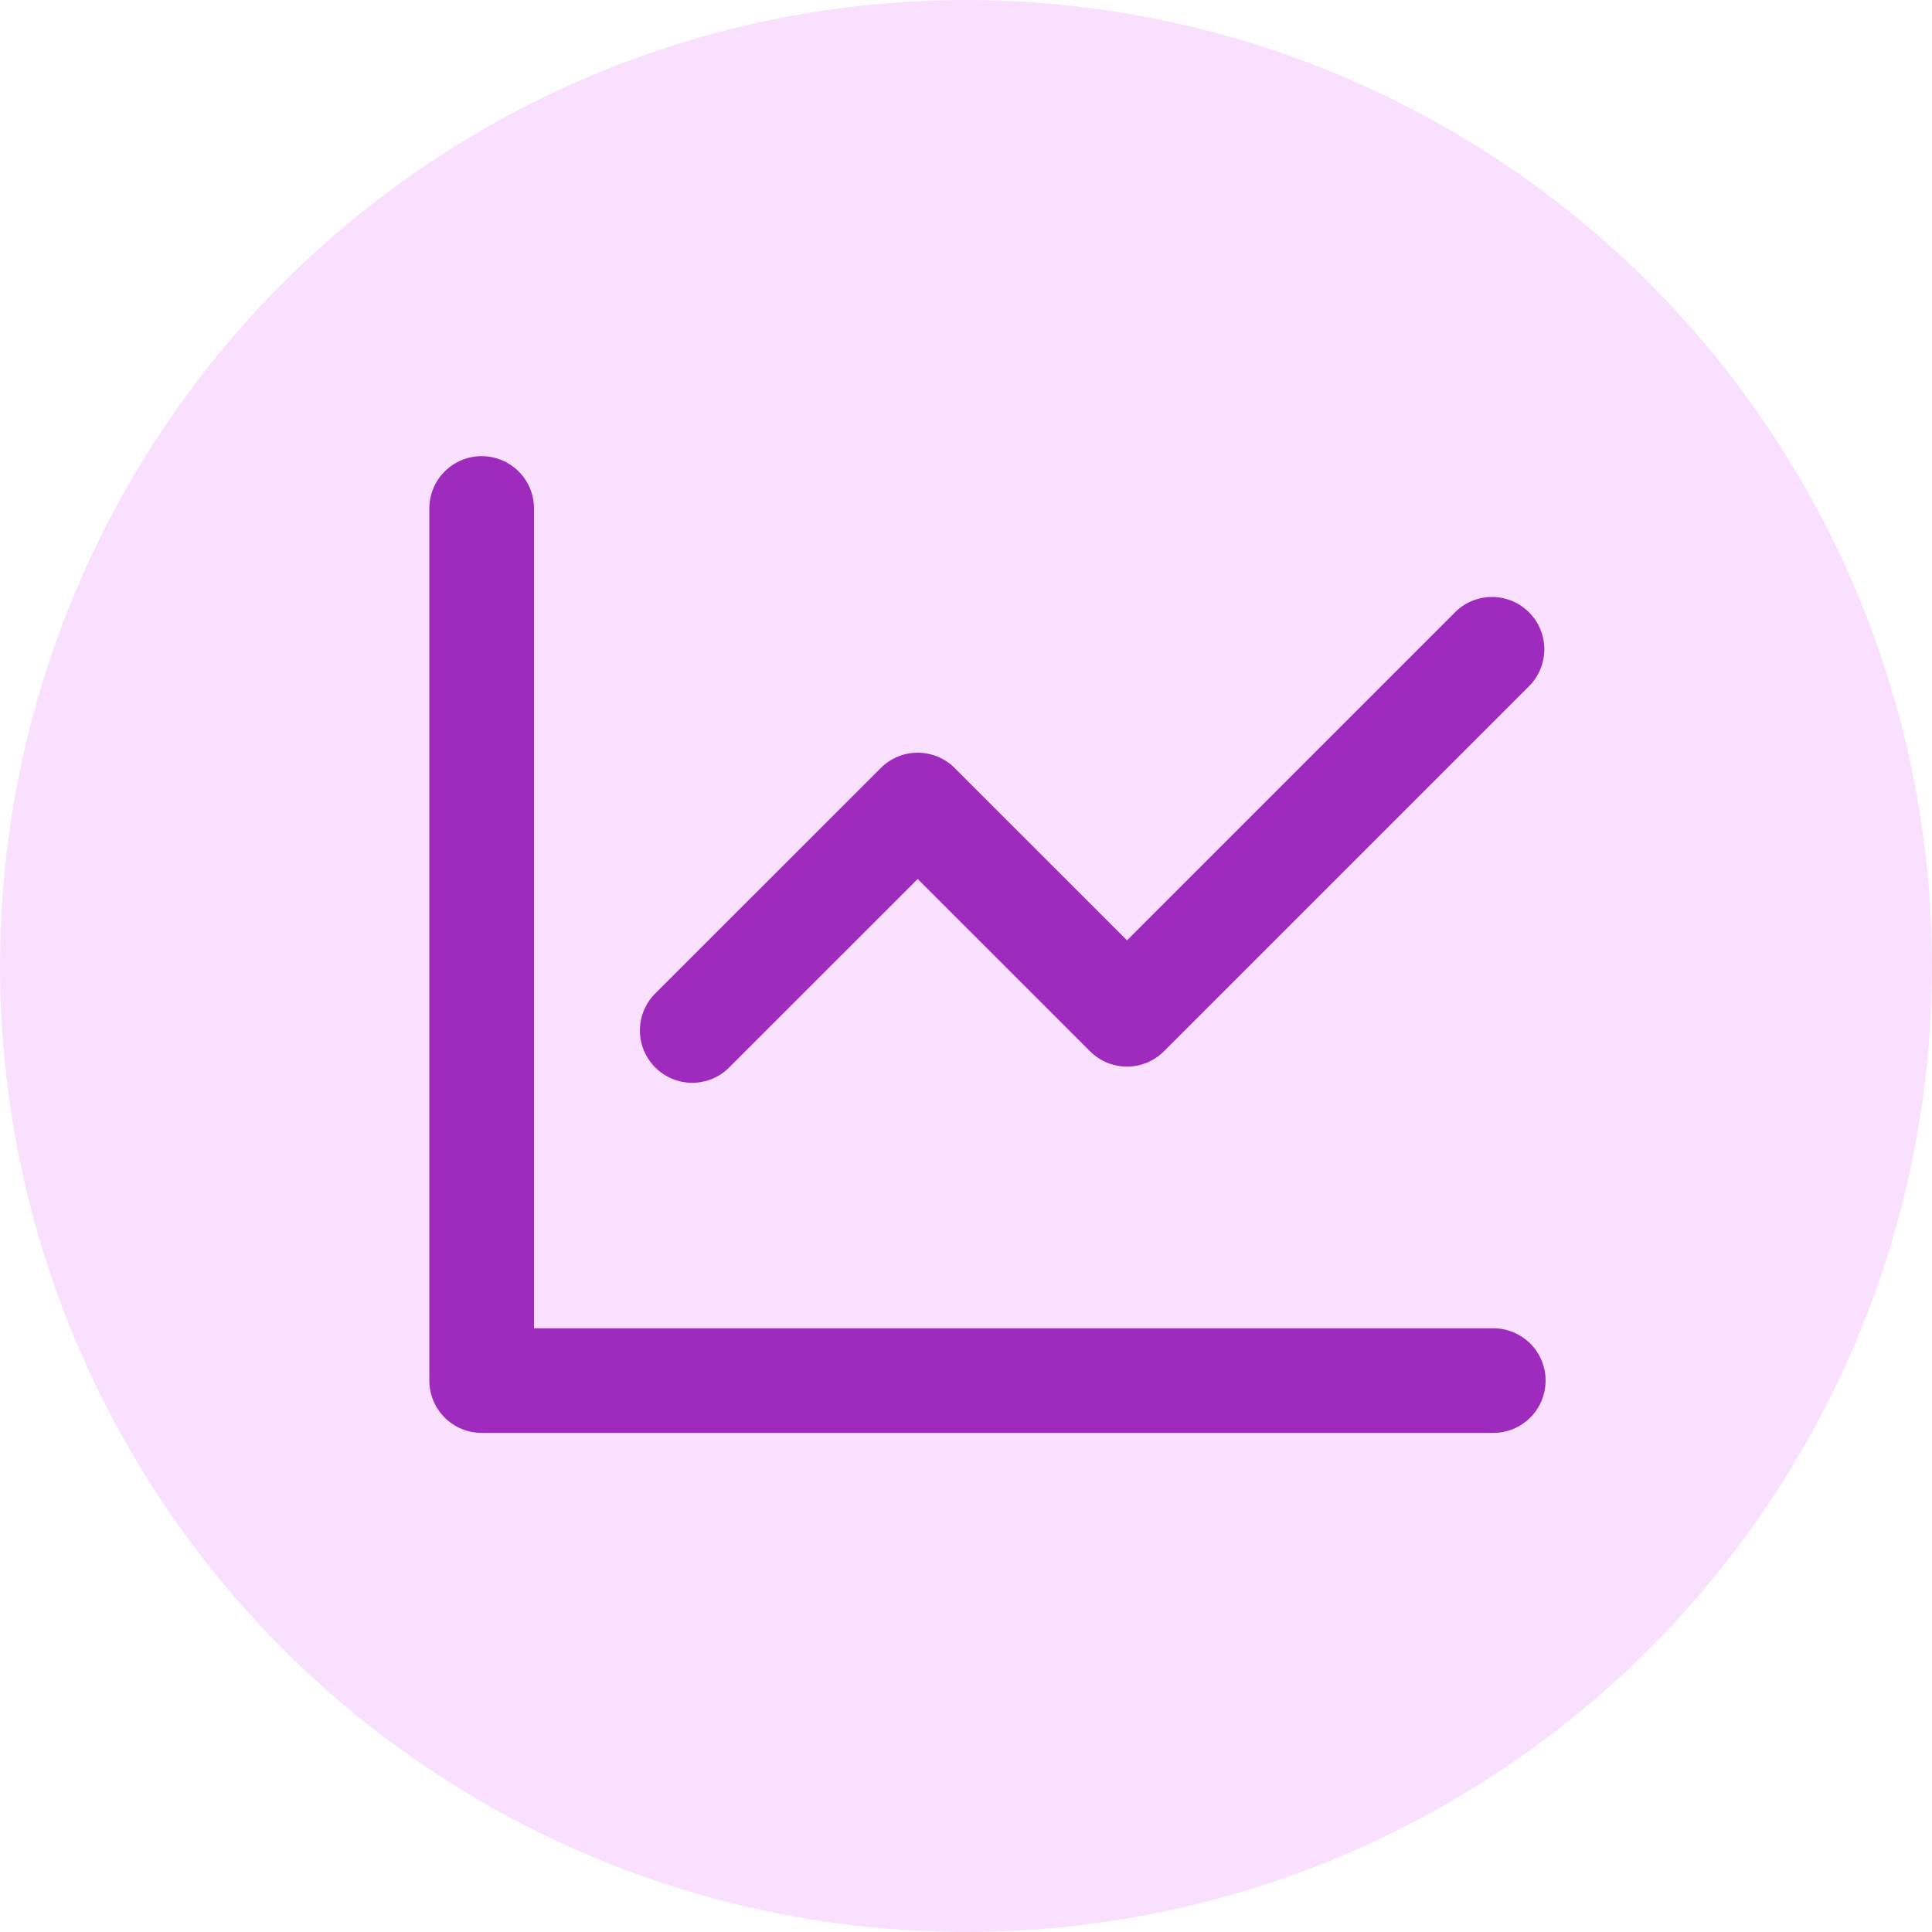
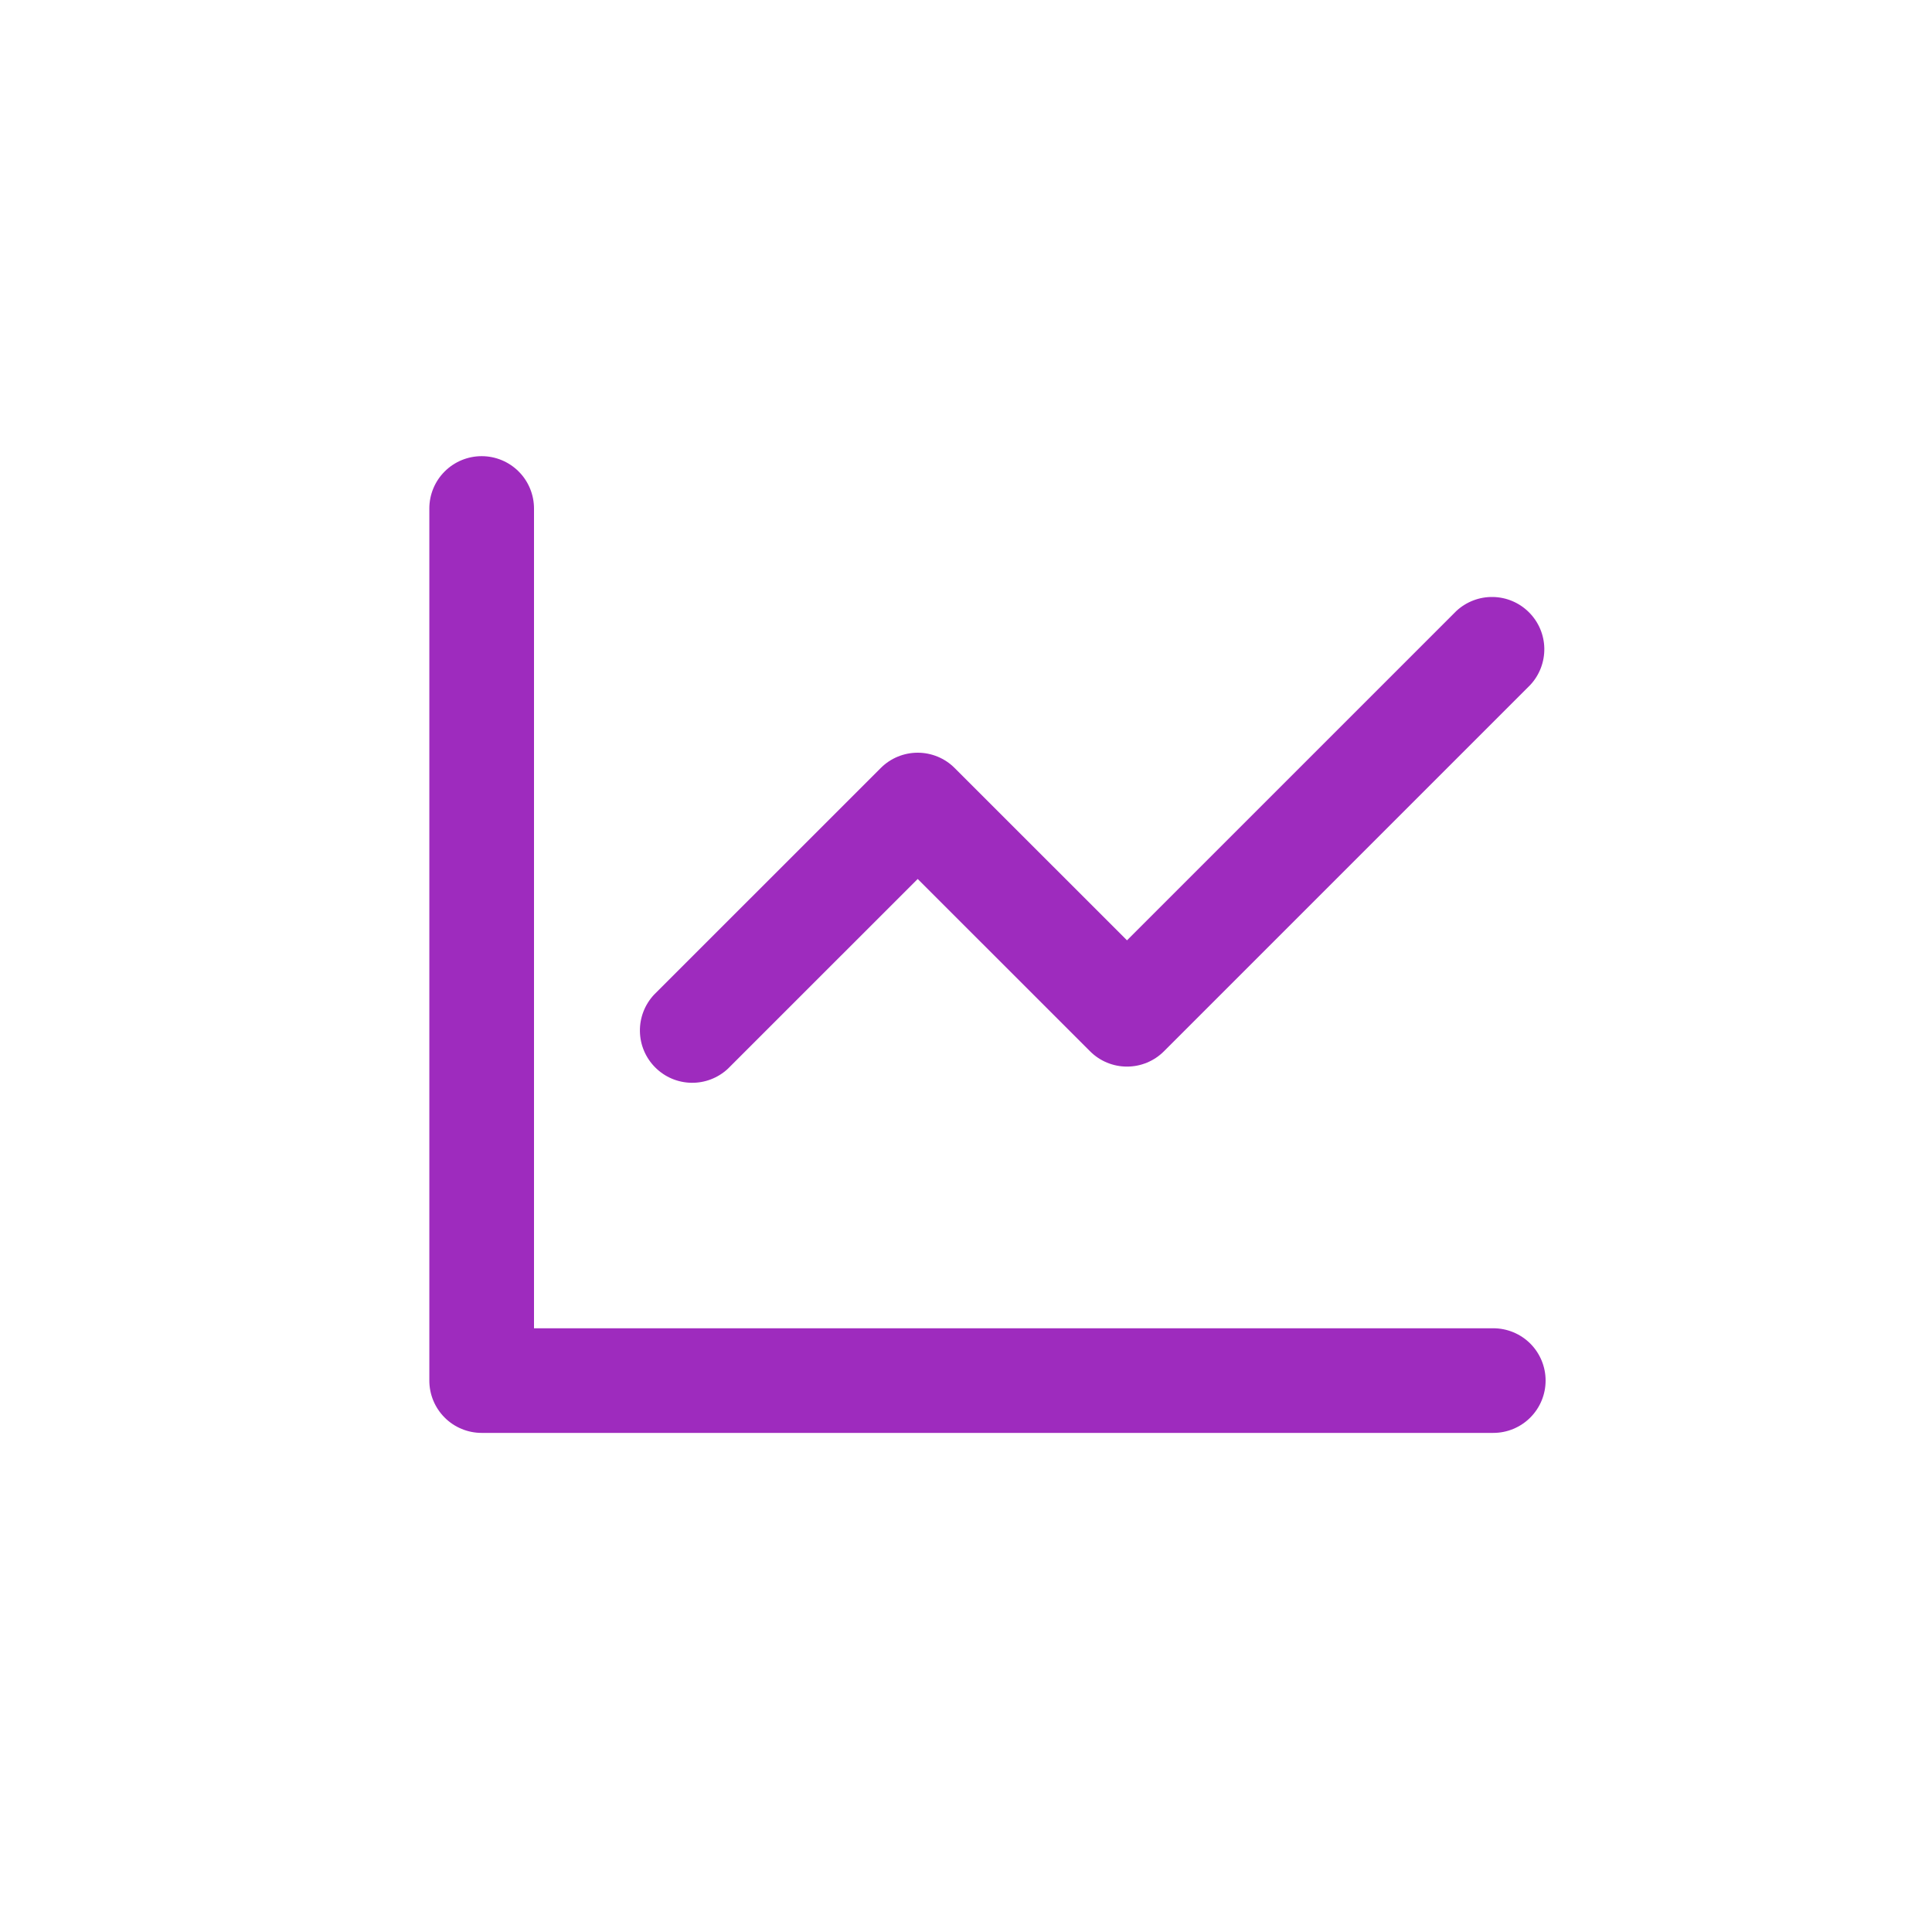
<svg xmlns="http://www.w3.org/2000/svg" width="45" height="45" viewBox="0 0 45 45" fill="none">
-   <circle cx="22.5" cy="22.5" r="22.5" fill="#FAE0FF" />
  <path d="M12.438 11.844V30.938H34.781C35.105 30.938 35.414 31.066 35.643 31.294C35.872 31.523 36 31.833 36 32.156C36 32.48 35.872 32.789 35.643 33.018C35.414 33.247 35.105 33.375 34.781 33.375H11.219C10.896 33.375 10.585 33.247 10.357 33.018C10.128 32.789 10 32.48 10 32.156V11.844C10 11.521 10.128 11.21 10.357 10.982C10.585 10.753 10.896 10.625 11.219 10.625C11.542 10.625 11.852 10.753 12.081 10.982C12.309 11.21 12.438 11.521 12.438 11.844ZM35.642 15.955L27.111 24.486C26.883 24.715 26.573 24.843 26.25 24.843C25.927 24.843 25.617 24.715 25.389 24.486L21.375 20.473L16.955 24.892C16.724 25.108 16.418 25.226 16.102 25.22C15.787 25.215 15.485 25.087 15.262 24.863C15.038 24.64 14.91 24.338 14.905 24.023C14.899 23.707 15.017 23.401 15.232 23.17L20.514 17.889C20.742 17.66 21.052 17.532 21.375 17.532C21.698 17.532 22.008 17.66 22.236 17.889L26.25 21.902L33.92 14.232C34.151 14.017 34.457 13.899 34.773 13.905C35.088 13.91 35.39 14.038 35.613 14.262C35.837 14.485 35.965 14.787 35.97 15.102C35.975 15.418 35.858 15.724 35.642 15.955Z" fill="#9E2BBE" />
</svg>